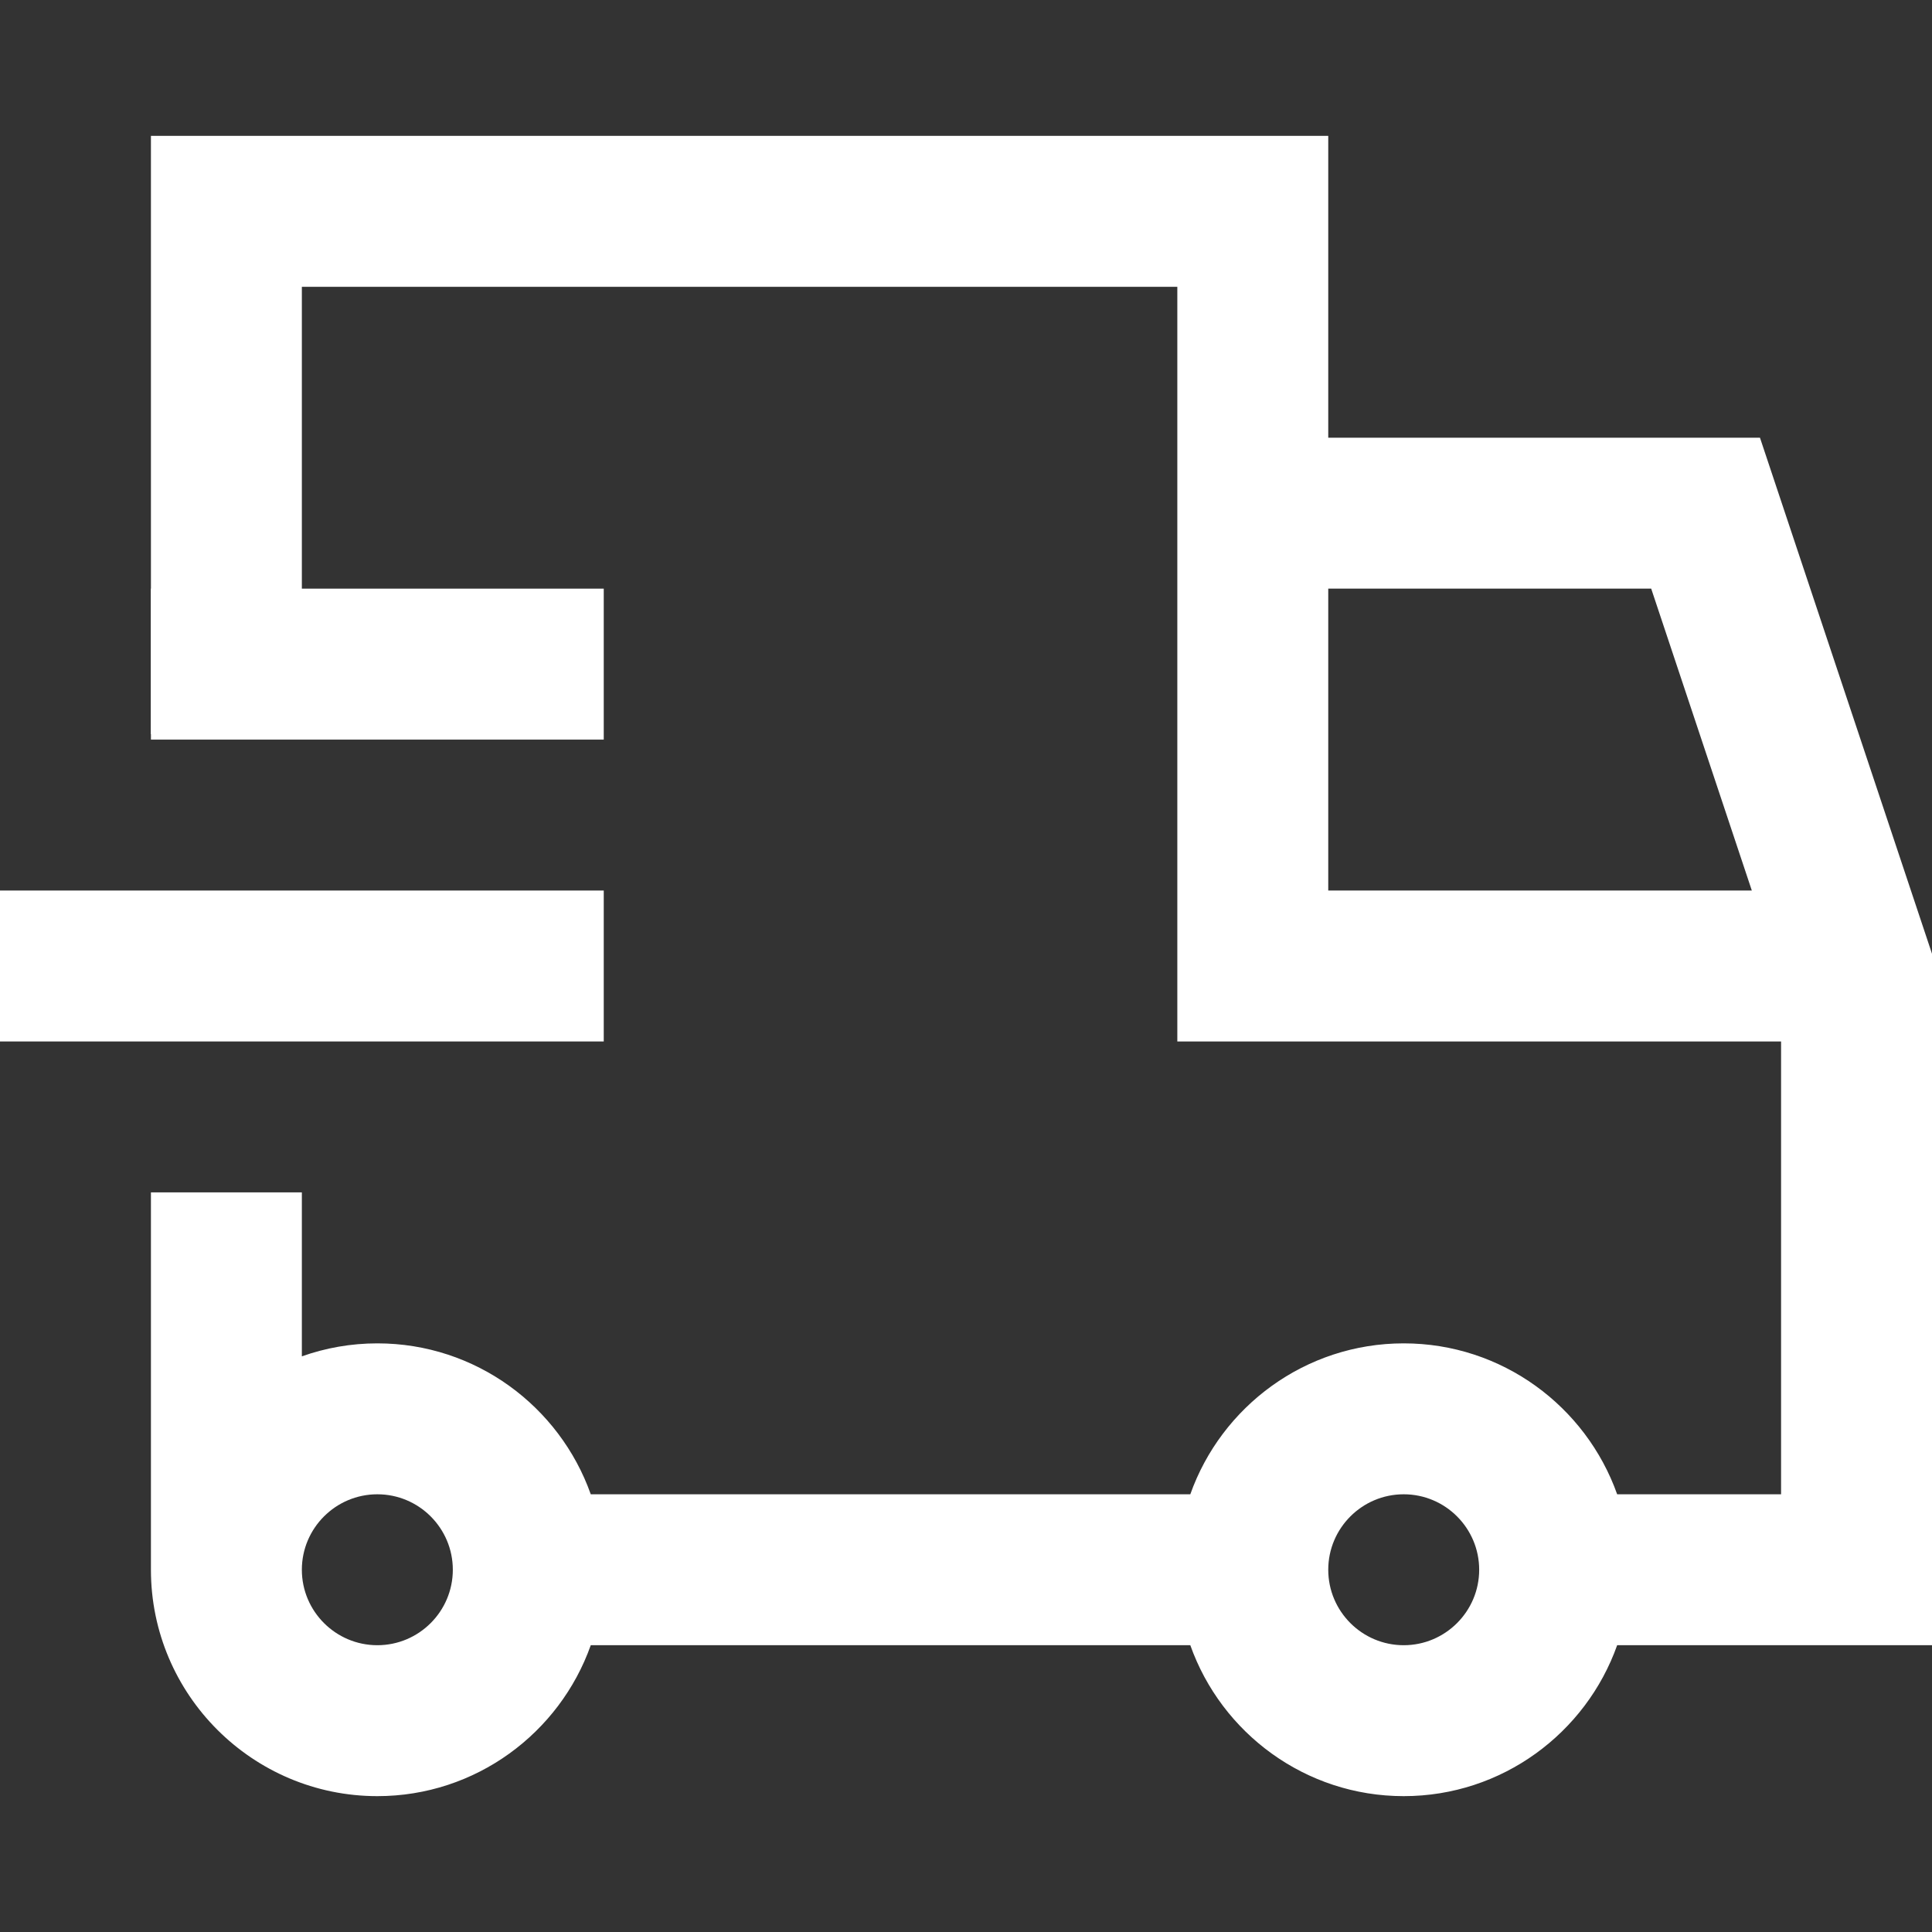
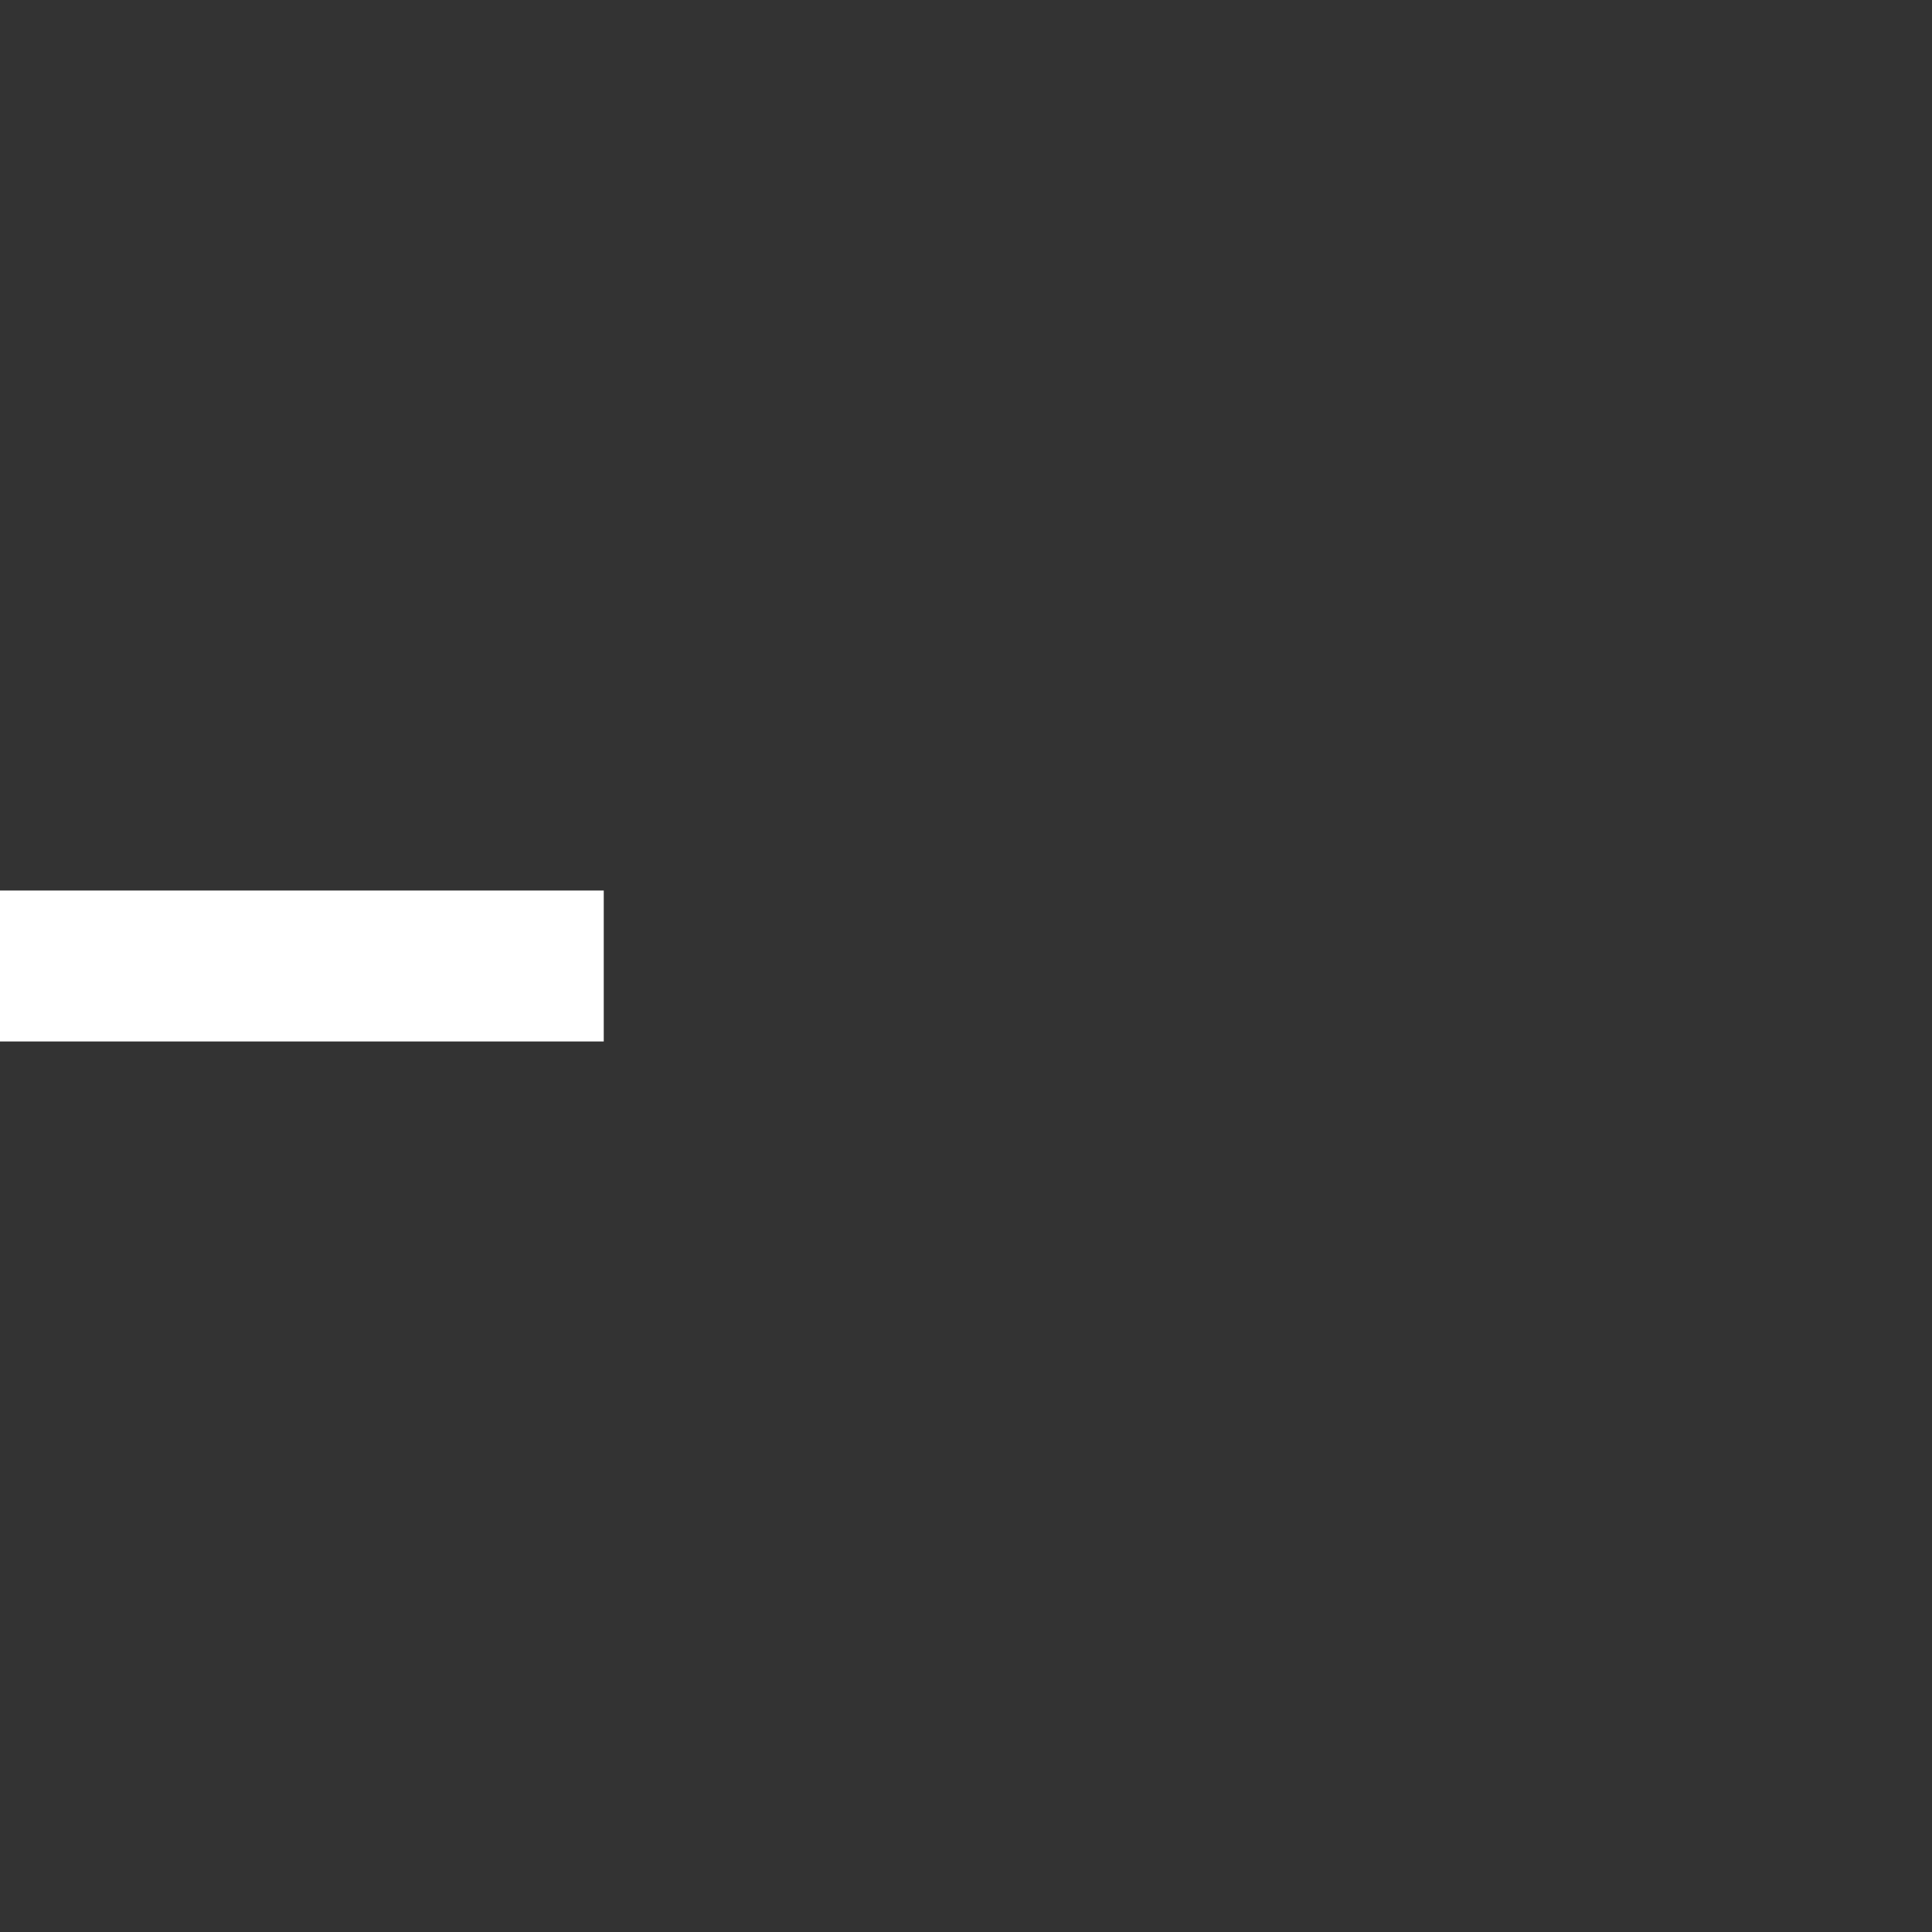
<svg xmlns="http://www.w3.org/2000/svg" width="50" height="50" viewBox="0 0 50 50" fill="none">
  <rect x="0" y="0" width="50" height="50" fill="#333333" stroke="none" />
  <path d="M0 23.047H15.625V26.953H0V23.047Z" fill="white" />
-   <path d="M3.906 15.234H15.625V19.141H3.906V15.234Z" fill="white" />
-   <path d="M50 24.683L45.548 11.328H34.375V3.516H3.906L3.906 19H7.812V7.422H30.469V26.953H46.094V38.672H41.852C41.045 36.399 38.874 34.766 36.328 34.766C33.782 34.766 31.611 36.399 30.805 38.672H15.289C14.483 36.399 12.312 34.766 9.766 34.766C9.081 34.766 8.424 34.885 7.812 35.102V30.859H3.906V40.625C3.906 43.856 6.535 46.484 9.766 46.484C12.312 46.484 14.483 44.851 15.289 42.578H30.805C31.611 44.851 33.782 46.484 36.328 46.484C38.874 46.484 41.045 44.851 41.852 42.578H50V24.683ZM9.766 42.578C8.689 42.578 7.812 41.702 7.812 40.625C7.812 39.548 8.689 38.672 9.766 38.672C10.843 38.672 11.719 39.548 11.719 40.625C11.719 41.702 10.843 42.578 9.766 42.578ZM36.328 42.578C35.251 42.578 34.375 41.702 34.375 40.625C34.375 39.548 35.251 38.672 36.328 38.672C37.405 38.672 38.281 39.548 38.281 40.625C38.281 41.702 37.405 42.578 36.328 42.578ZM34.375 15.234H42.733L45.337 23.047H34.375V15.234Z" fill="white" />
</svg>